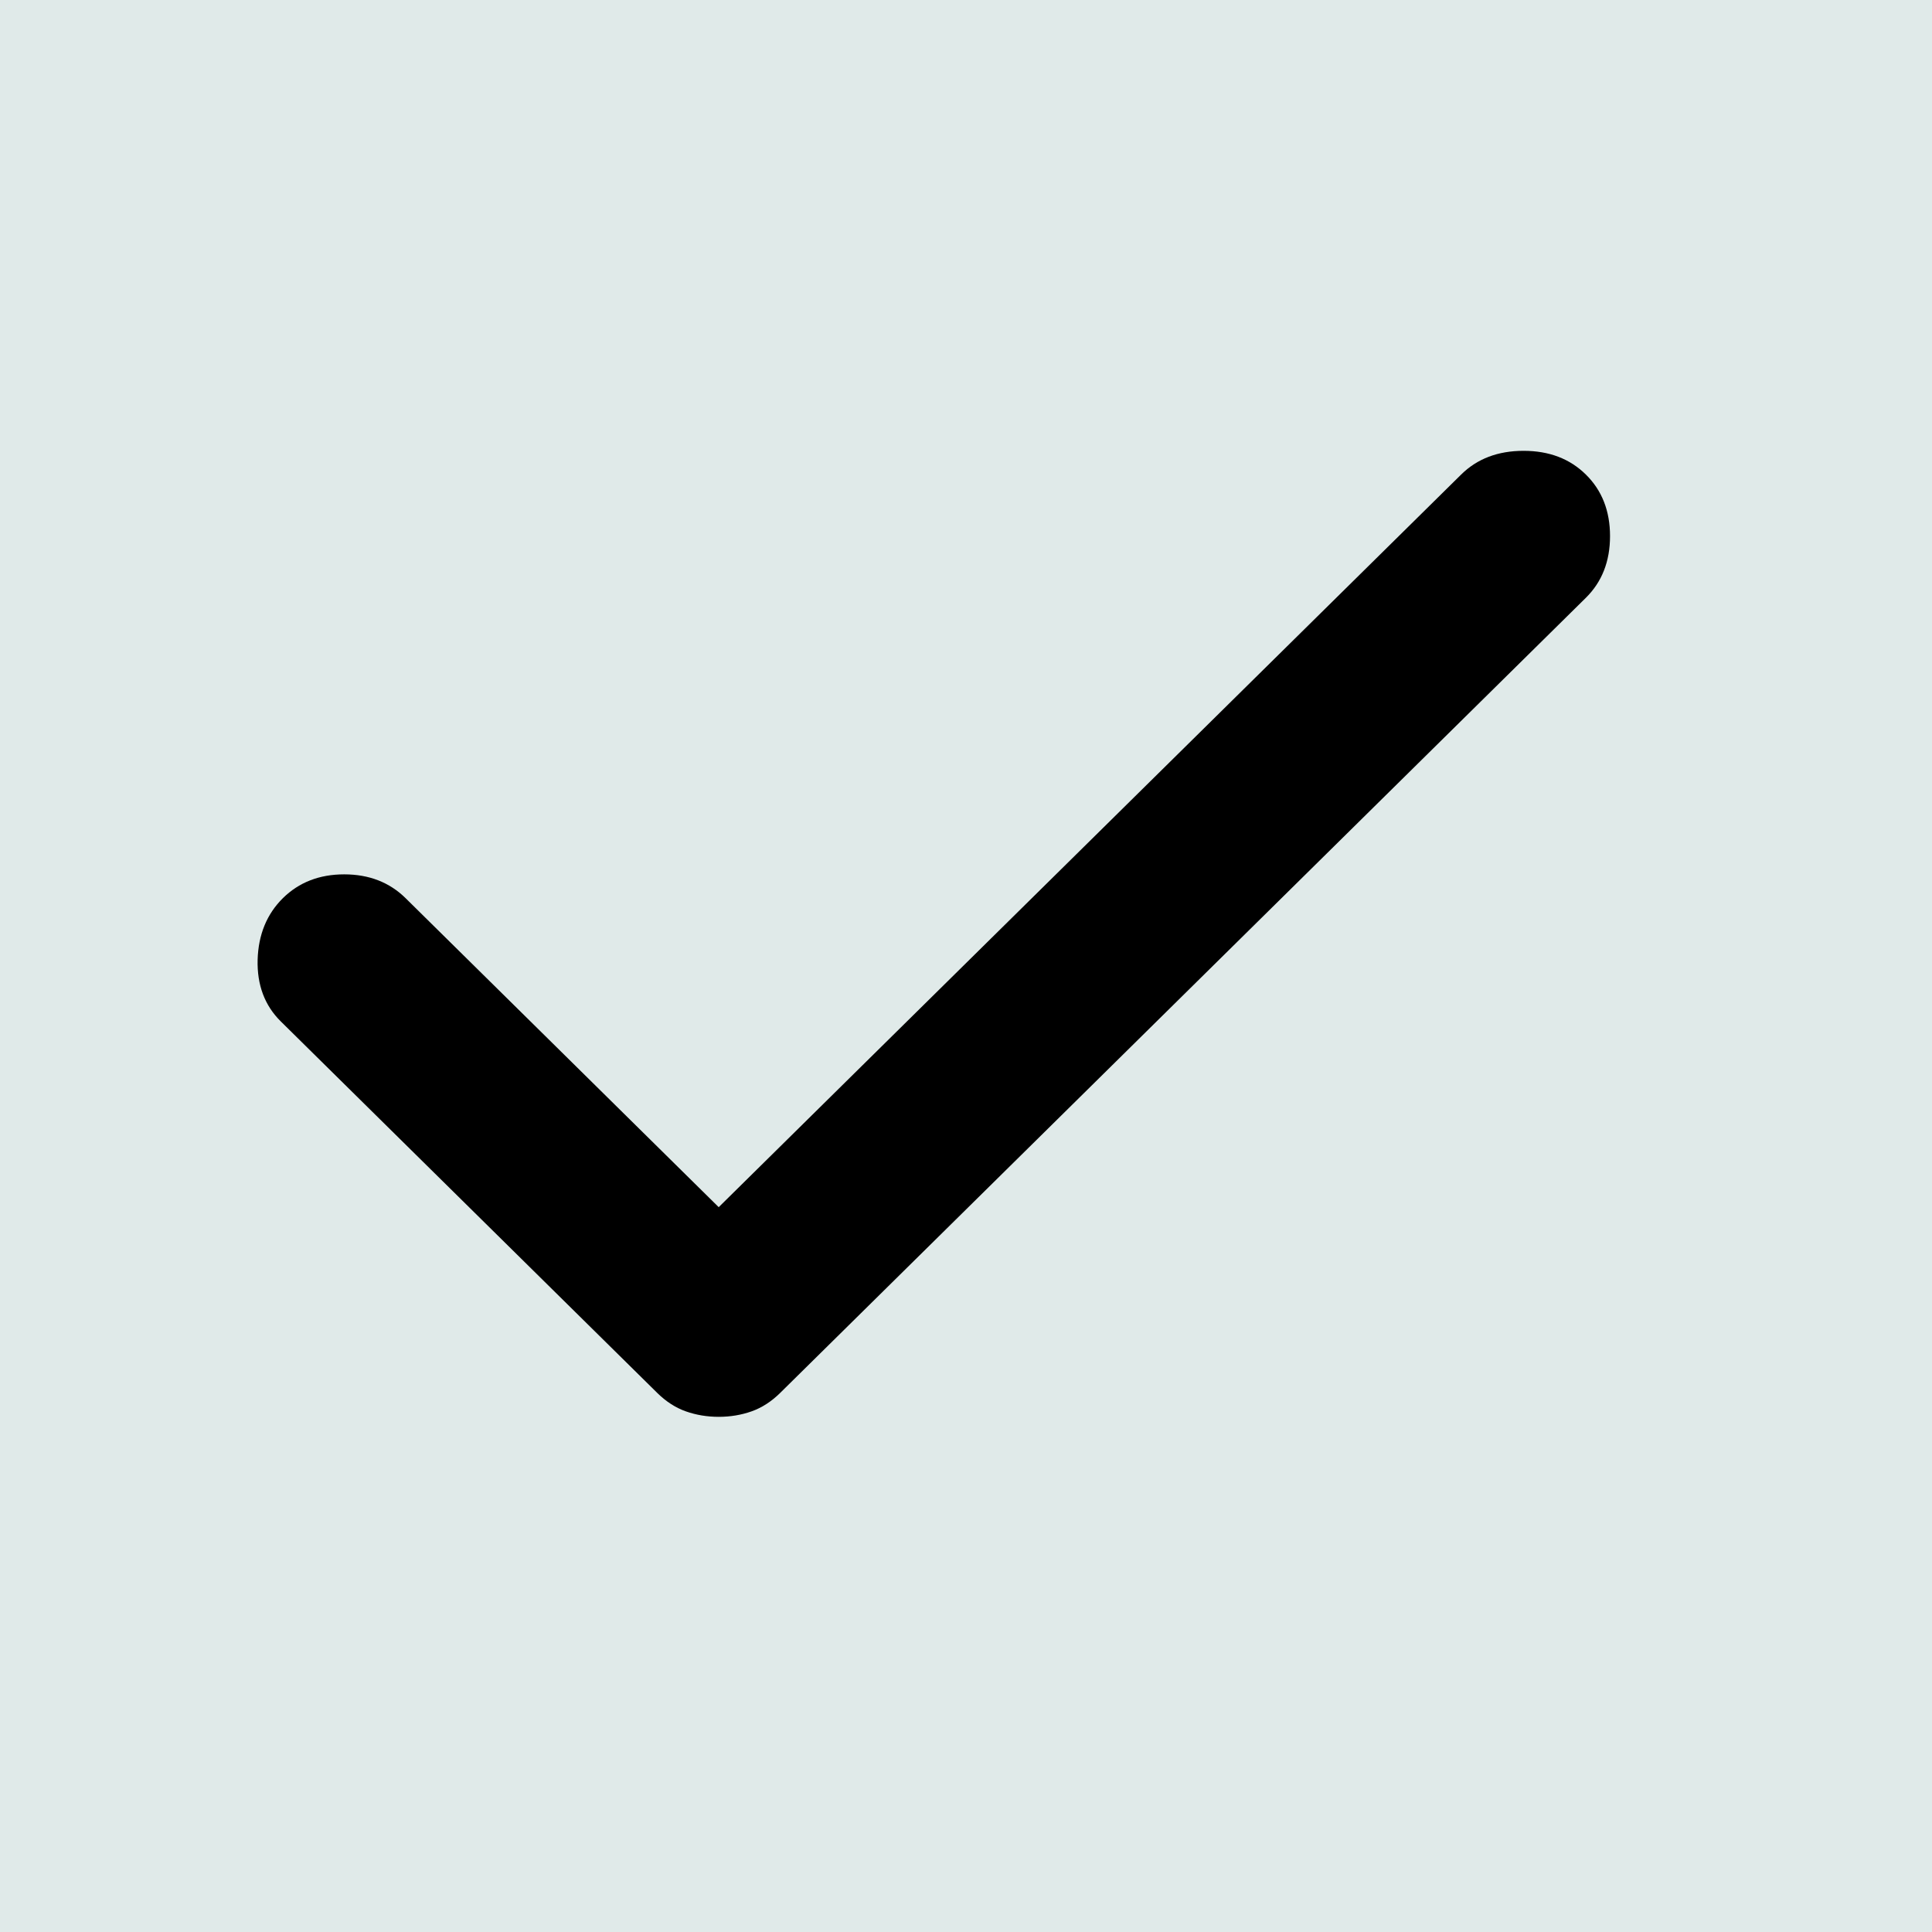
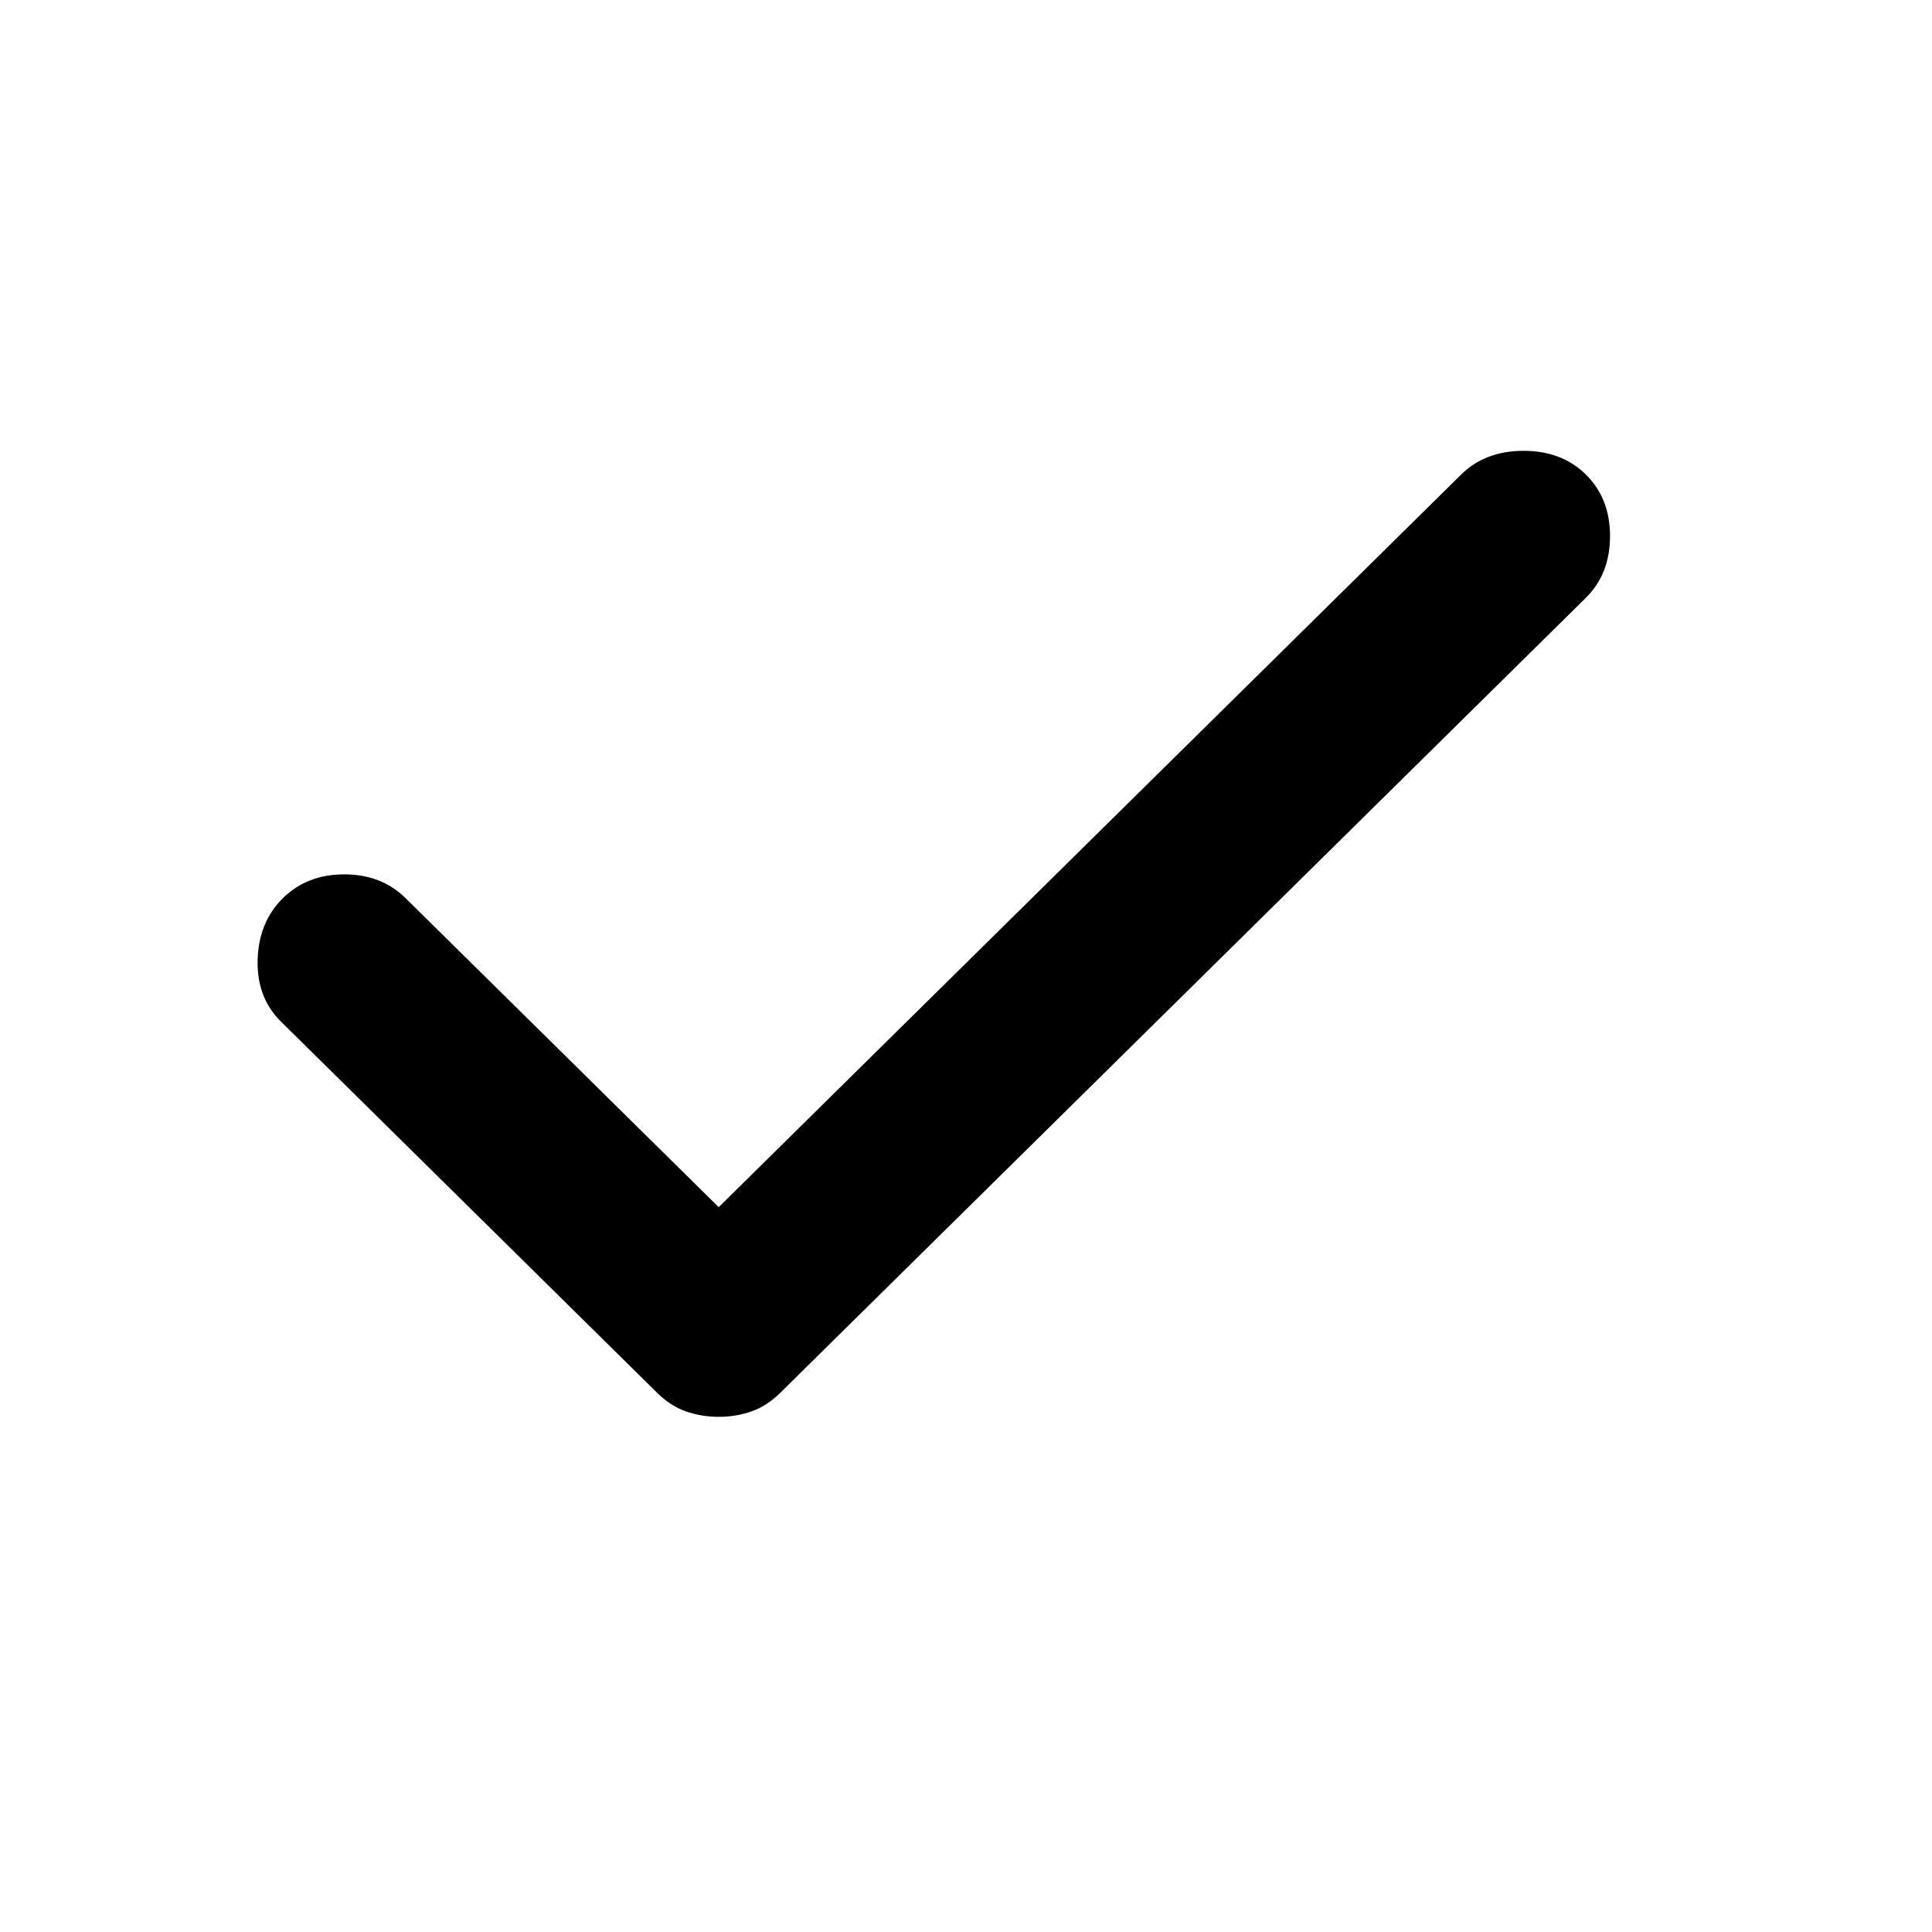
<svg xmlns="http://www.w3.org/2000/svg" width="23" height="23" viewBox="0 0 23 23" fill="none">
-   <rect width="23" height="23" fill="#E0EAE9" />
  <path d="M8.556 16.867C8.417 16.867 8.287 16.845 8.165 16.802C8.043 16.759 7.93 16.686 7.826 16.584L3.342 12.159C3.151 11.97 3.059 11.725 3.067 11.425C3.076 11.125 3.177 10.881 3.368 10.692C3.559 10.504 3.802 10.409 4.098 10.409C4.393 10.409 4.637 10.504 4.828 10.692L8.556 14.371L17.394 5.65C17.585 5.461 17.833 5.367 18.138 5.367C18.441 5.367 18.689 5.461 18.88 5.65C19.071 5.838 19.167 6.083 19.167 6.382C19.167 6.683 19.071 6.927 18.88 7.116L9.286 16.584C9.182 16.686 9.069 16.759 8.947 16.802C8.825 16.845 8.695 16.867 8.556 16.867Z" fill="black" />
</svg>